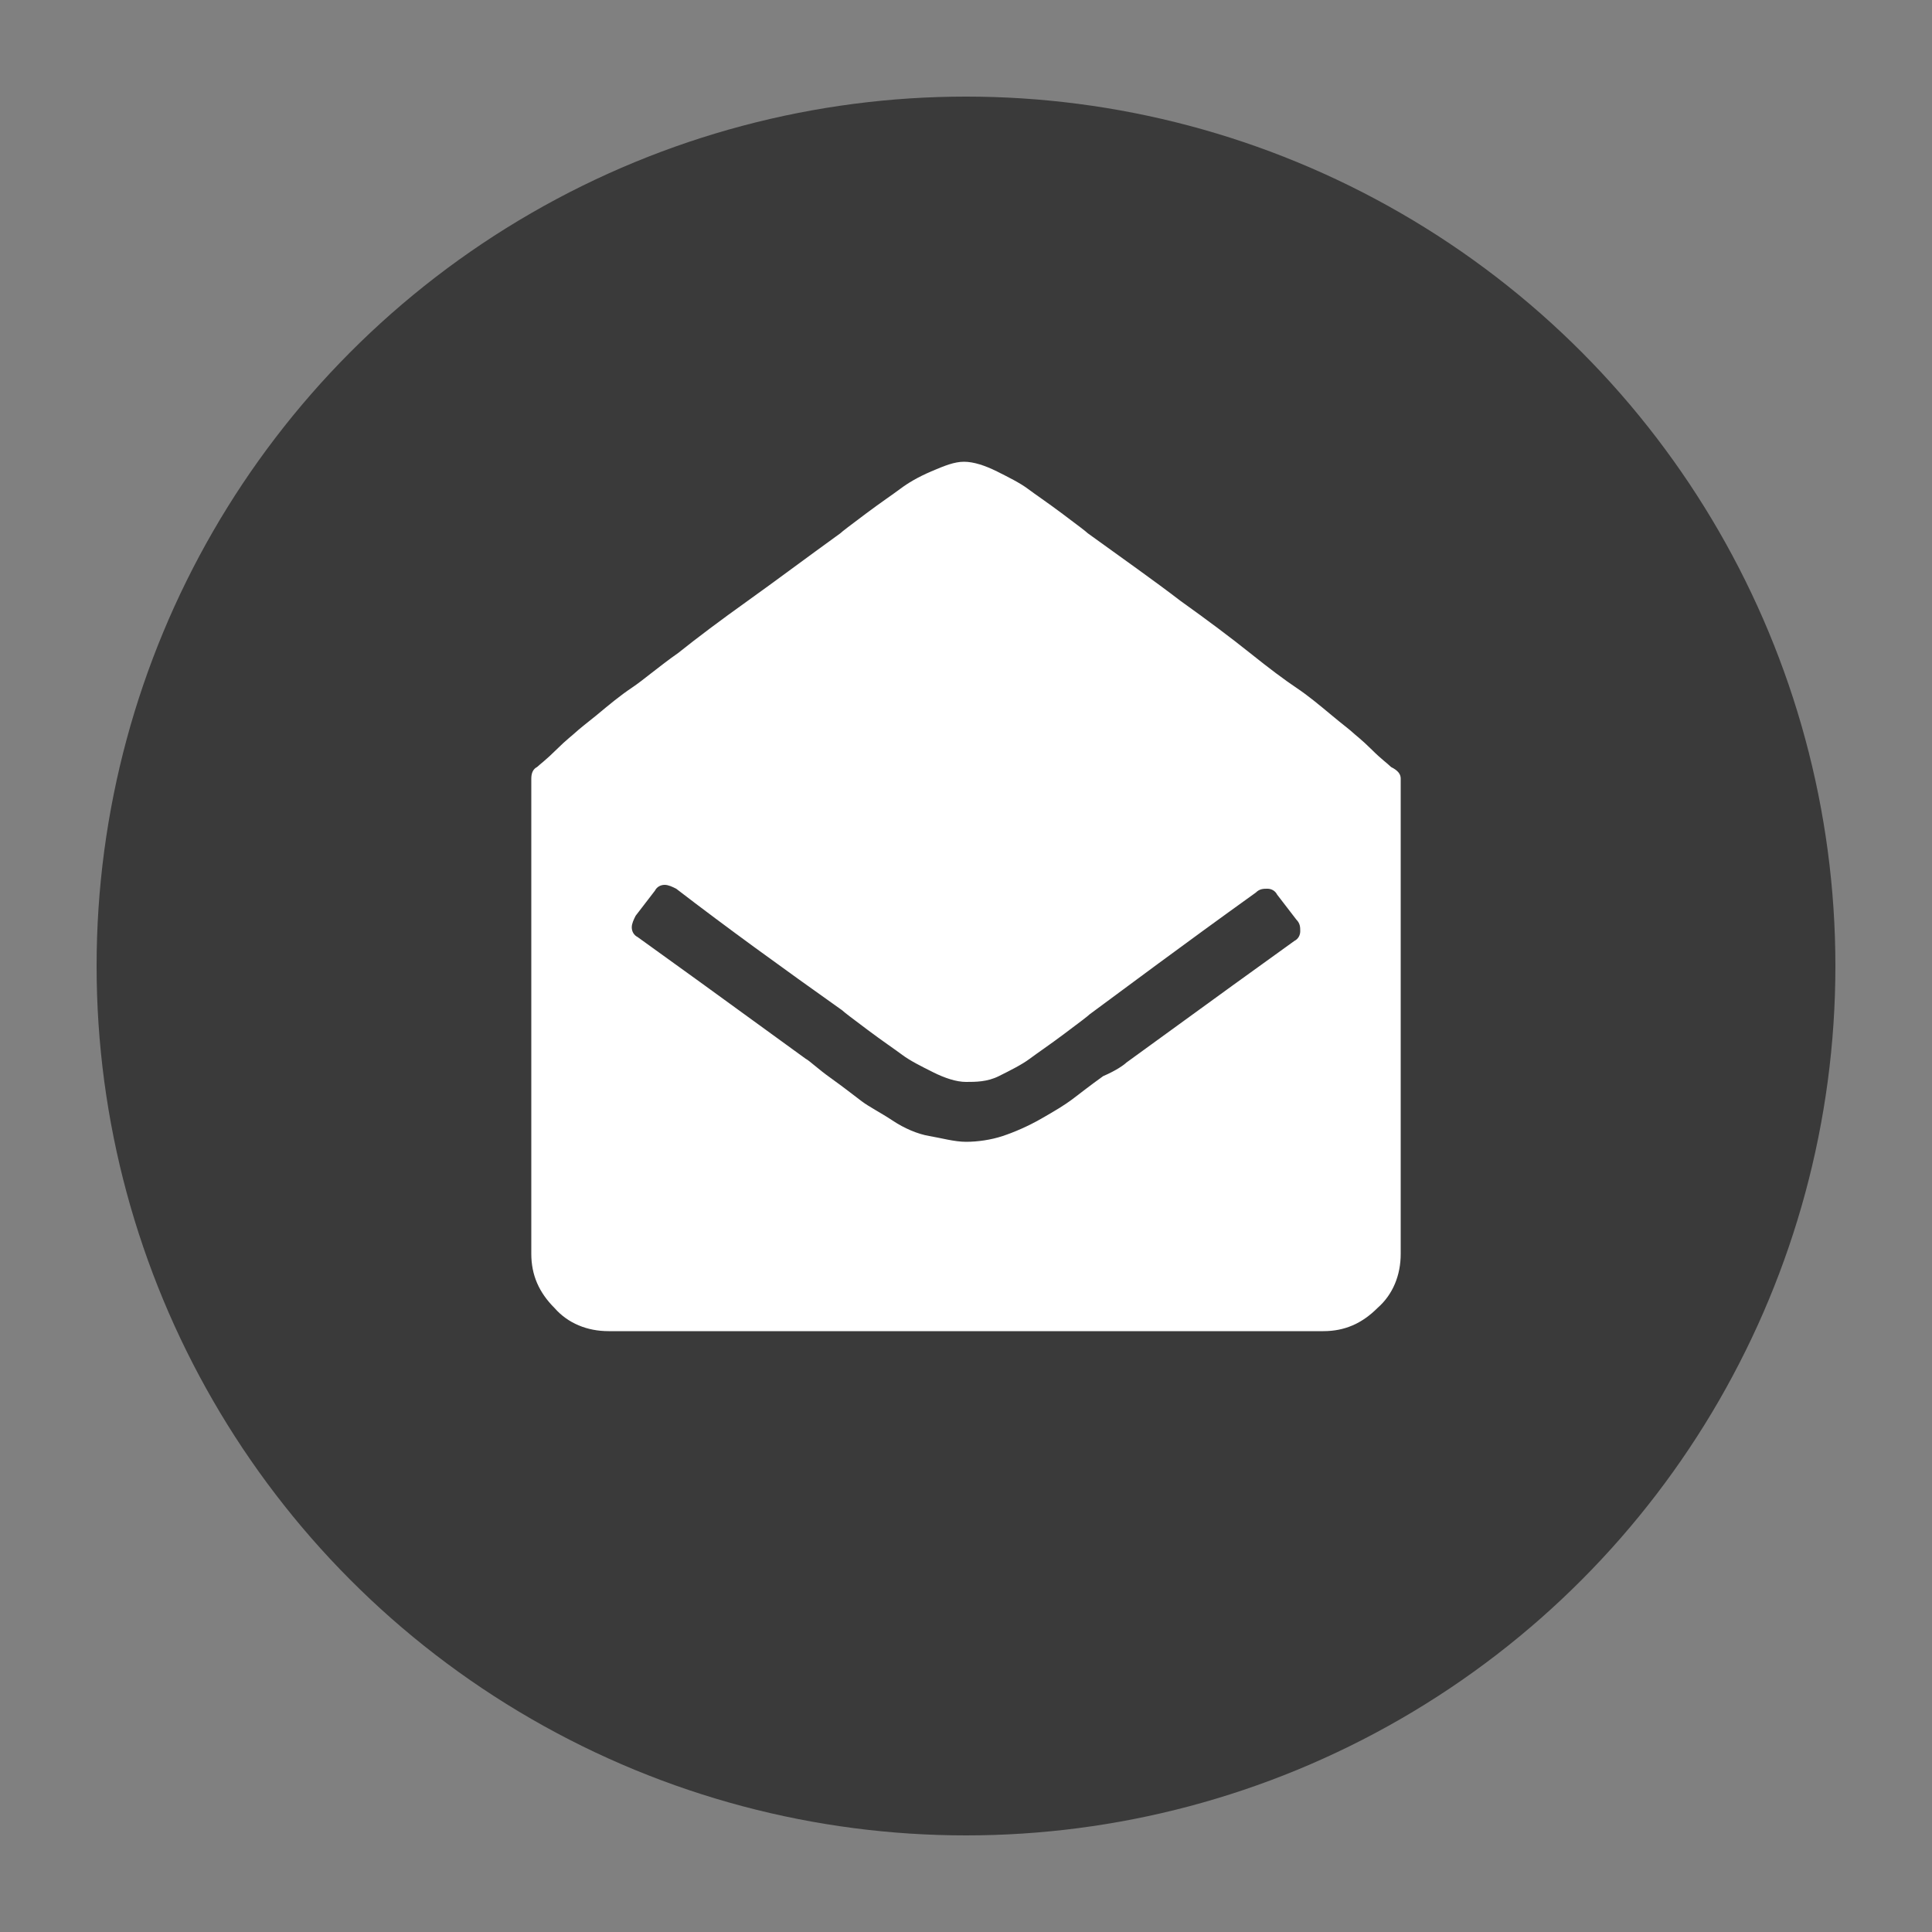
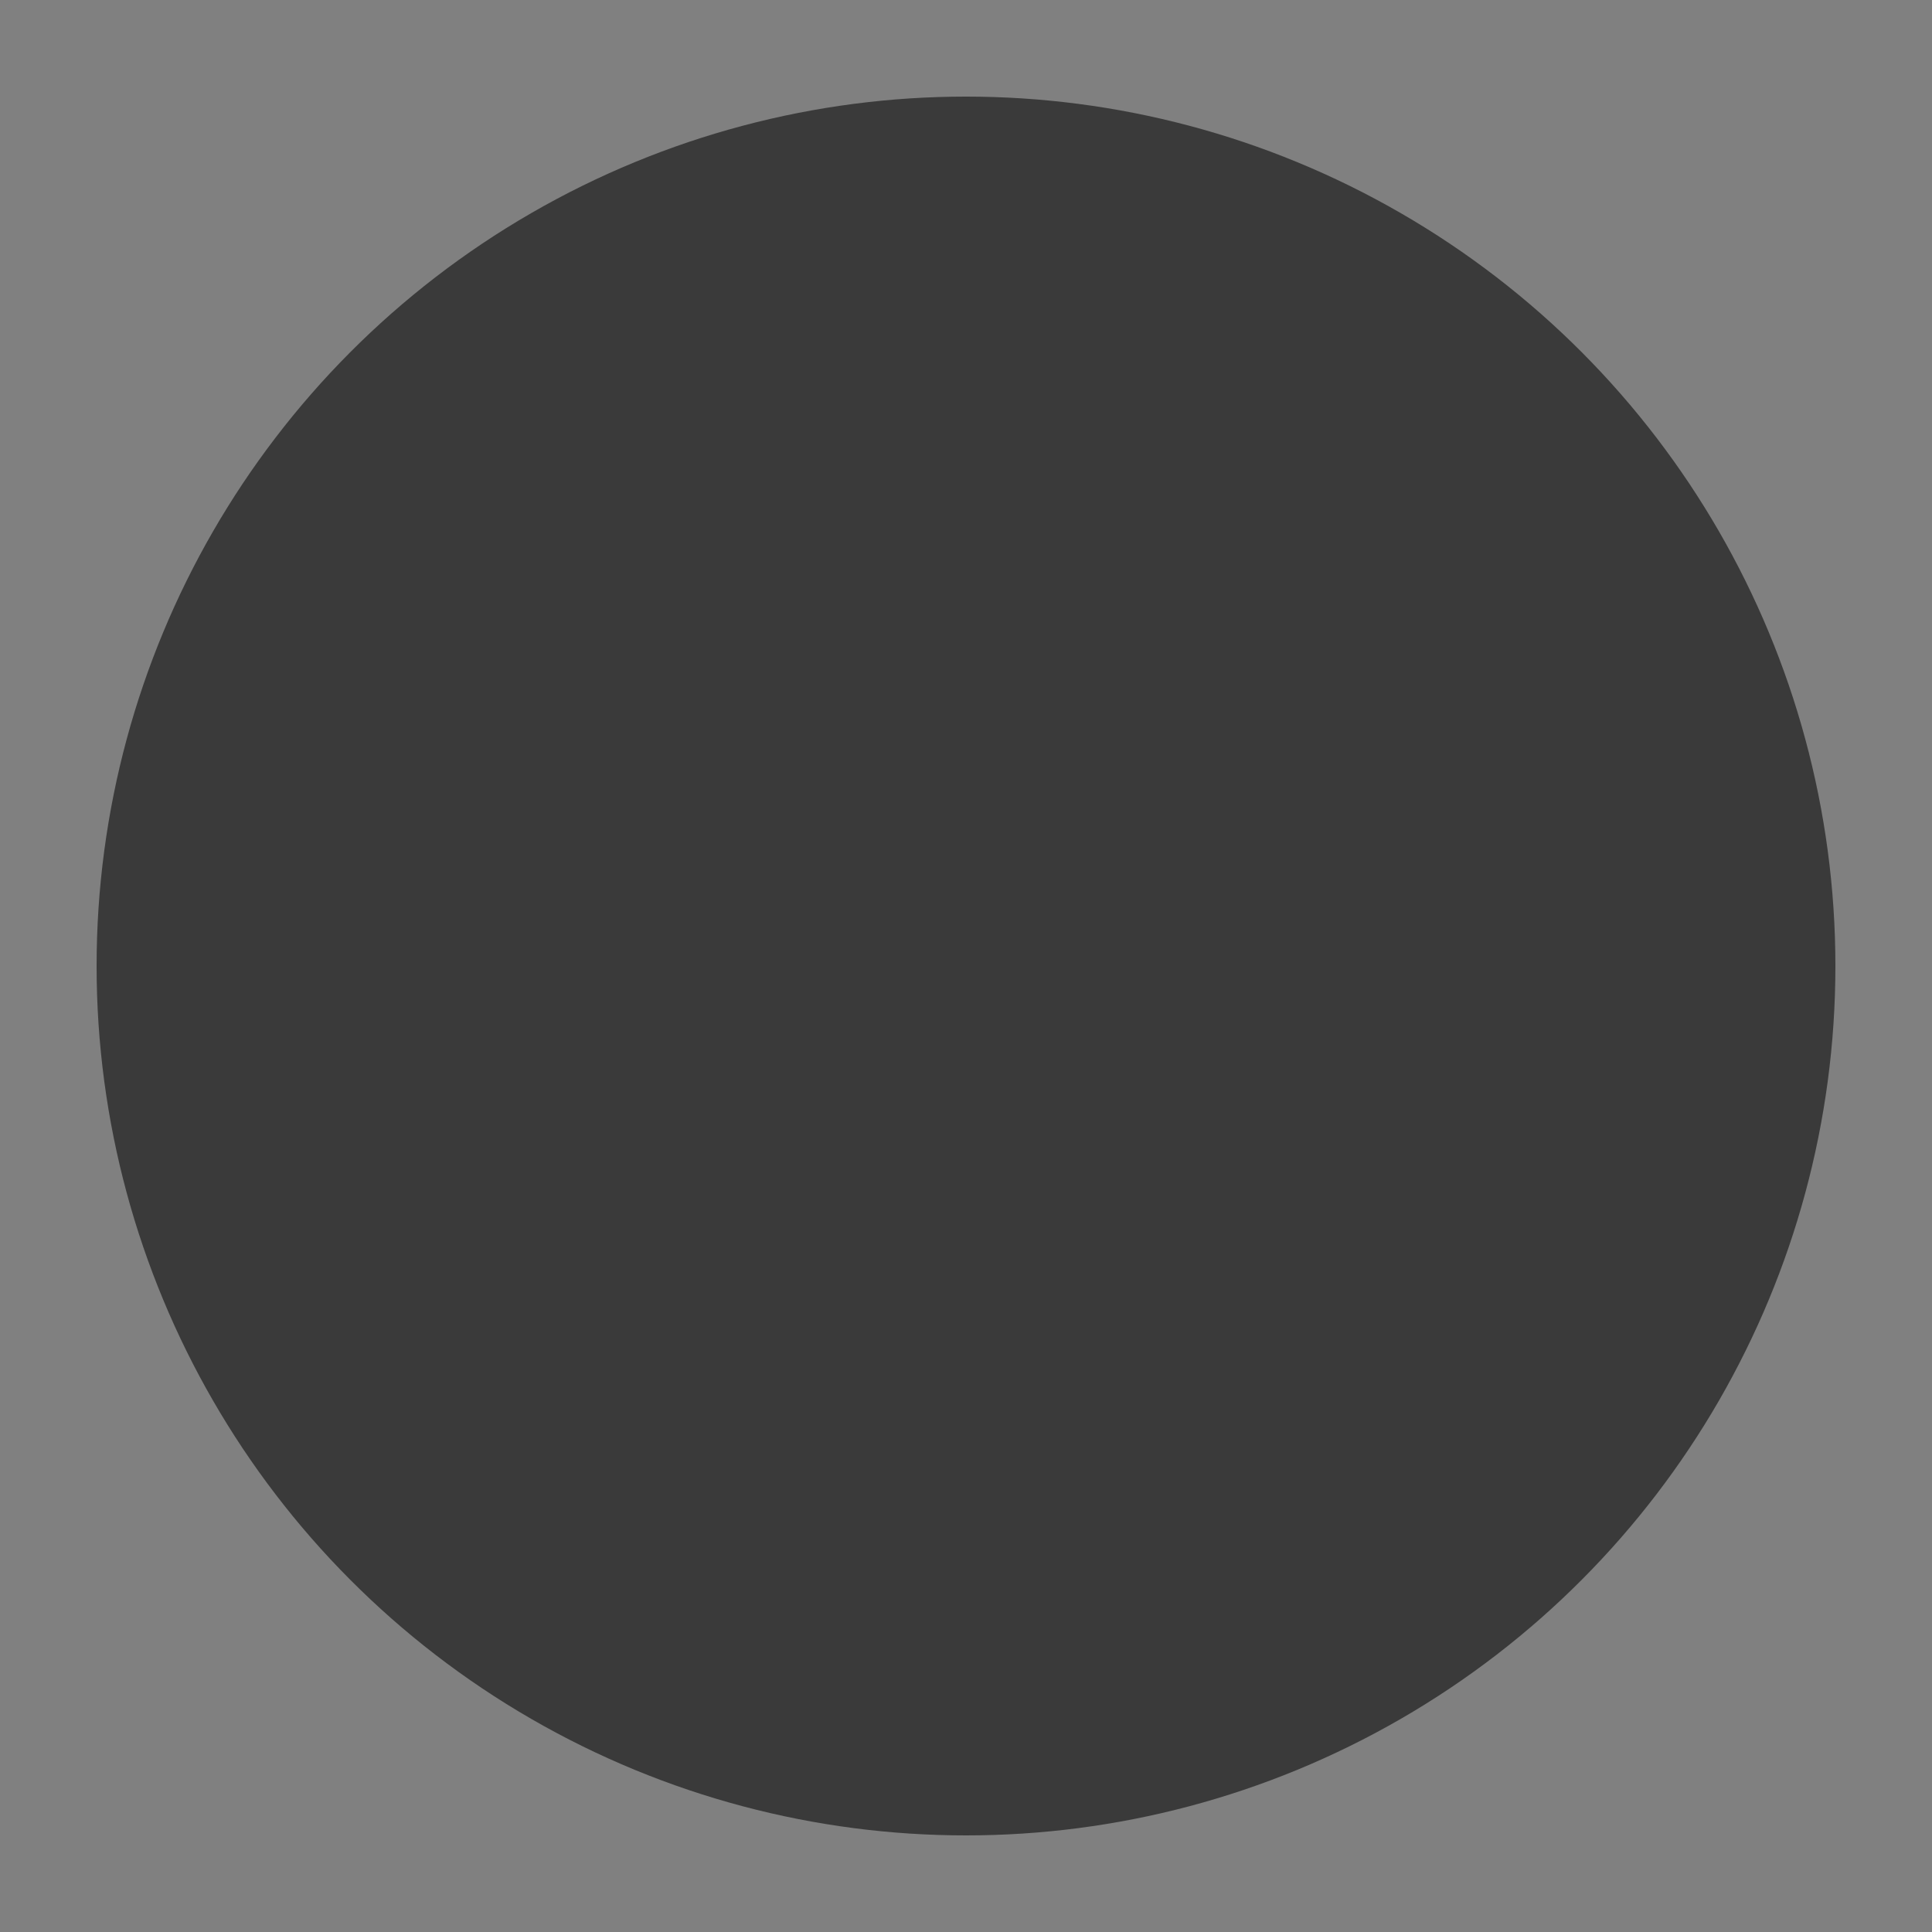
<svg xmlns="http://www.w3.org/2000/svg" version="1.1" id="圖層_1" x="0px" y="0px" viewBox="0 0 100 100" style="enable-background:new 0 0 100 100;" xml:space="preserve">
  <rect x="0" y="0" width="100" height="100" fill="#808080" stroke="none" />
  <style type="text/css">
	.st0{fill:#3A3A3A;}
	.st1{fill:#FFFFFF;}
</style>
  <g>
    <circle class="st0" cx="50" cy="50" r="45" />
-     <path class="st1" d="M72.5,40.3v24.6c0,1.1-0.4,2.1-1.2,2.8c-0.8,0.8-1.7,1.2-2.8,1.2h-37c-1.1,0-2.1-0.4-2.8-1.2   c-0.8-0.8-1.2-1.7-1.2-2.8V40.3c0-0.3,0.1-0.5,0.3-0.6c0.1-0.1,0.5-0.4,1-0.9c0.5-0.5,0.9-0.8,1-0.9s0.6-0.5,1.1-0.9   c0.6-0.5,1.2-1,1.8-1.4c0.6-0.4,1.4-1.1,2.4-1.8c1-0.8,2.2-1.7,3.6-2.7c1.4-1,3-2.2,4.8-3.5c0.1-0.1,0.5-0.4,1.3-1   c0.8-0.6,1.4-1,1.8-1.3s0.9-0.6,1.6-0.9s1.2-0.5,1.7-0.5s1.1,0.2,1.7,0.5s1.2,0.6,1.6,0.9c0.4,0.3,1,0.7,1.8,1.3s1.2,0.9,1.3,1   c1.8,1.3,3.5,2.5,4.8,3.5c1.4,1,2.6,1.9,3.6,2.7c1,0.8,1.8,1.4,2.4,1.8c0.6,0.4,1.2,0.9,1.8,1.4c0.6,0.5,1,0.8,1.1,0.9   s0.5,0.4,1,0.9c0.5,0.5,0.8,0.7,1,0.9C72.4,39.9,72.5,40.1,72.5,40.3z M58.3,55c4.4-3.2,7.3-5.3,8.7-6.3c0.2-0.1,0.3-0.3,0.3-0.5   s0-0.4-0.2-0.6l-1-1.3c-0.1-0.2-0.3-0.3-0.5-0.3c-0.2,0-0.4,0-0.6,0.2c-3.9,2.8-6.7,4.9-8.6,6.3c-0.1,0.1-0.5,0.4-1.3,1   c-0.8,0.6-1.4,1-1.8,1.3c-0.4,0.3-1,0.6-1.6,0.9S50.5,56,50,56s-1.1-0.2-1.7-0.5s-1.2-0.6-1.6-0.9c-0.4-0.3-1-0.7-1.8-1.3   c-0.8-0.6-1.2-0.9-1.3-1c-3.1-2.2-6-4.3-8.6-6.3c-0.2-0.1-0.4-0.2-0.6-0.2c-0.2,0-0.4,0.1-0.5,0.3l-1,1.3c-0.1,0.2-0.2,0.4-0.2,0.6   s0.1,0.4,0.3,0.5c1.4,1,4.3,3.1,8.7,6.3c0.2,0.1,0.6,0.5,1.3,1s1.2,0.9,1.6,1.2s1,0.6,1.6,1s1.3,0.7,1.9,0.8s1.3,0.3,1.9,0.3   s1.3-0.1,1.9-0.3s1.3-0.5,2-0.9c0.7-0.4,1.2-0.7,1.6-1c0.4-0.3,0.9-0.7,1.6-1.2C57.8,55.4,58.2,55.1,58.3,55z" />
  </g>
</svg>